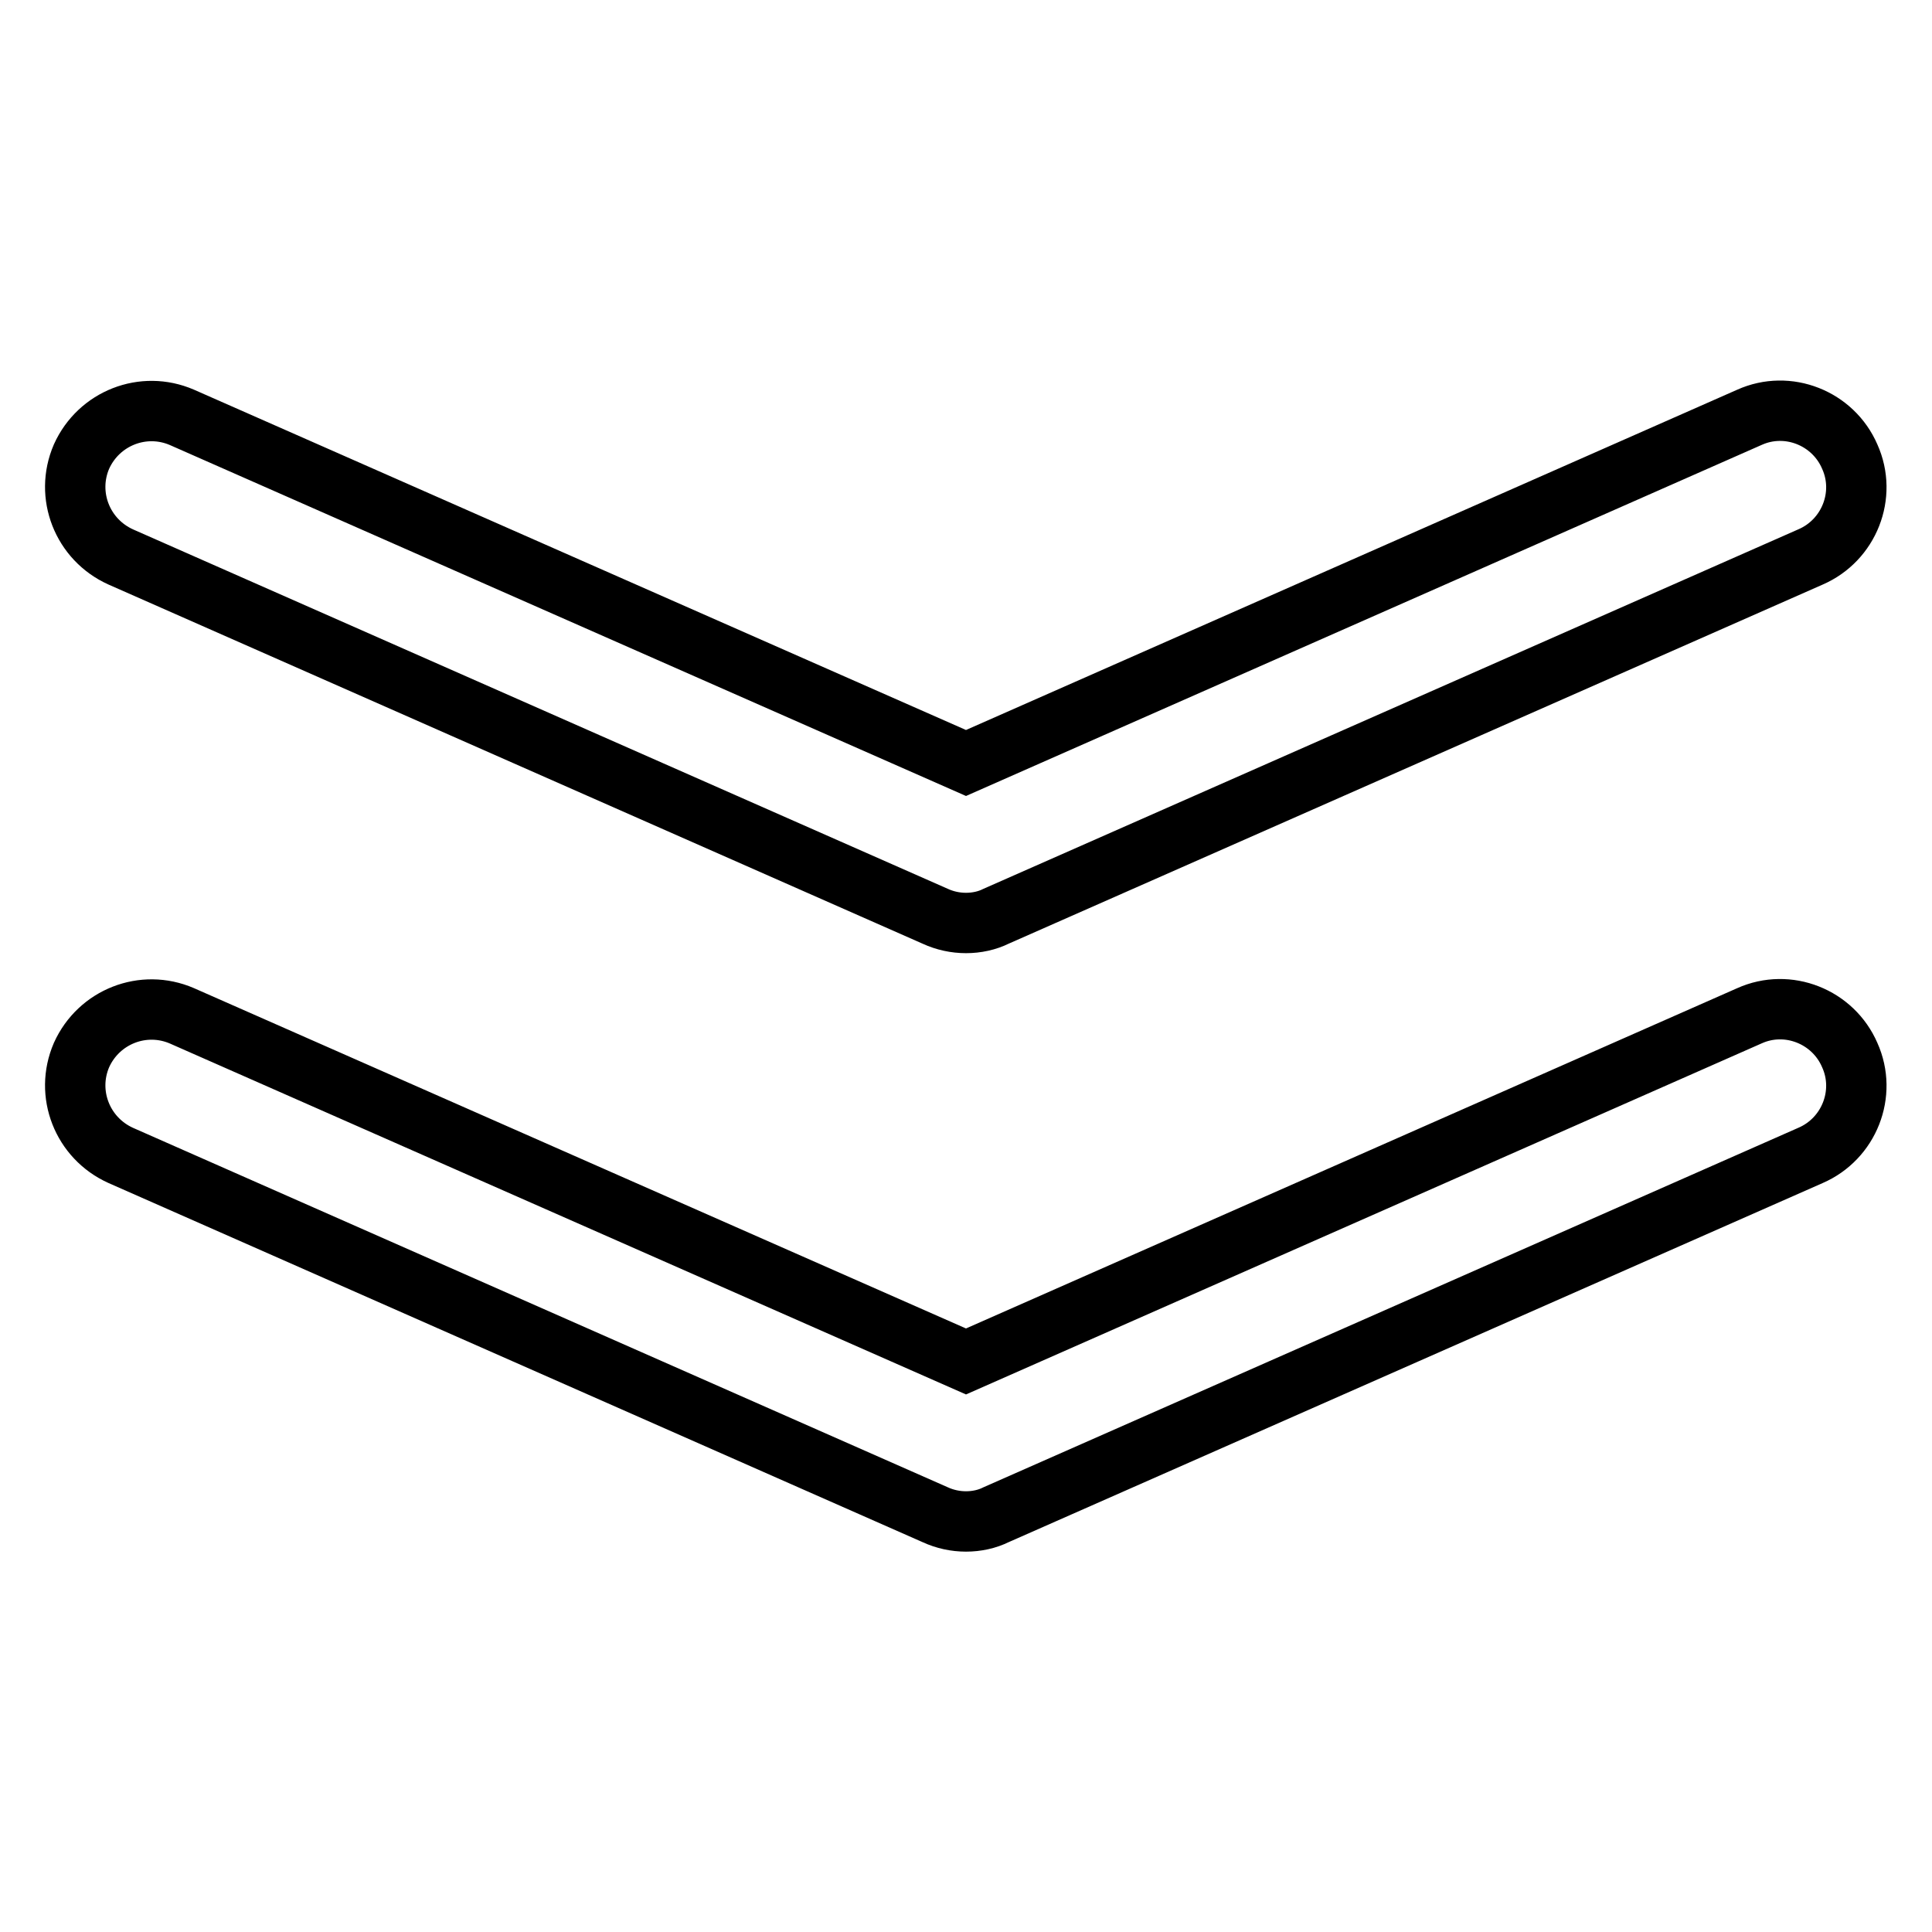
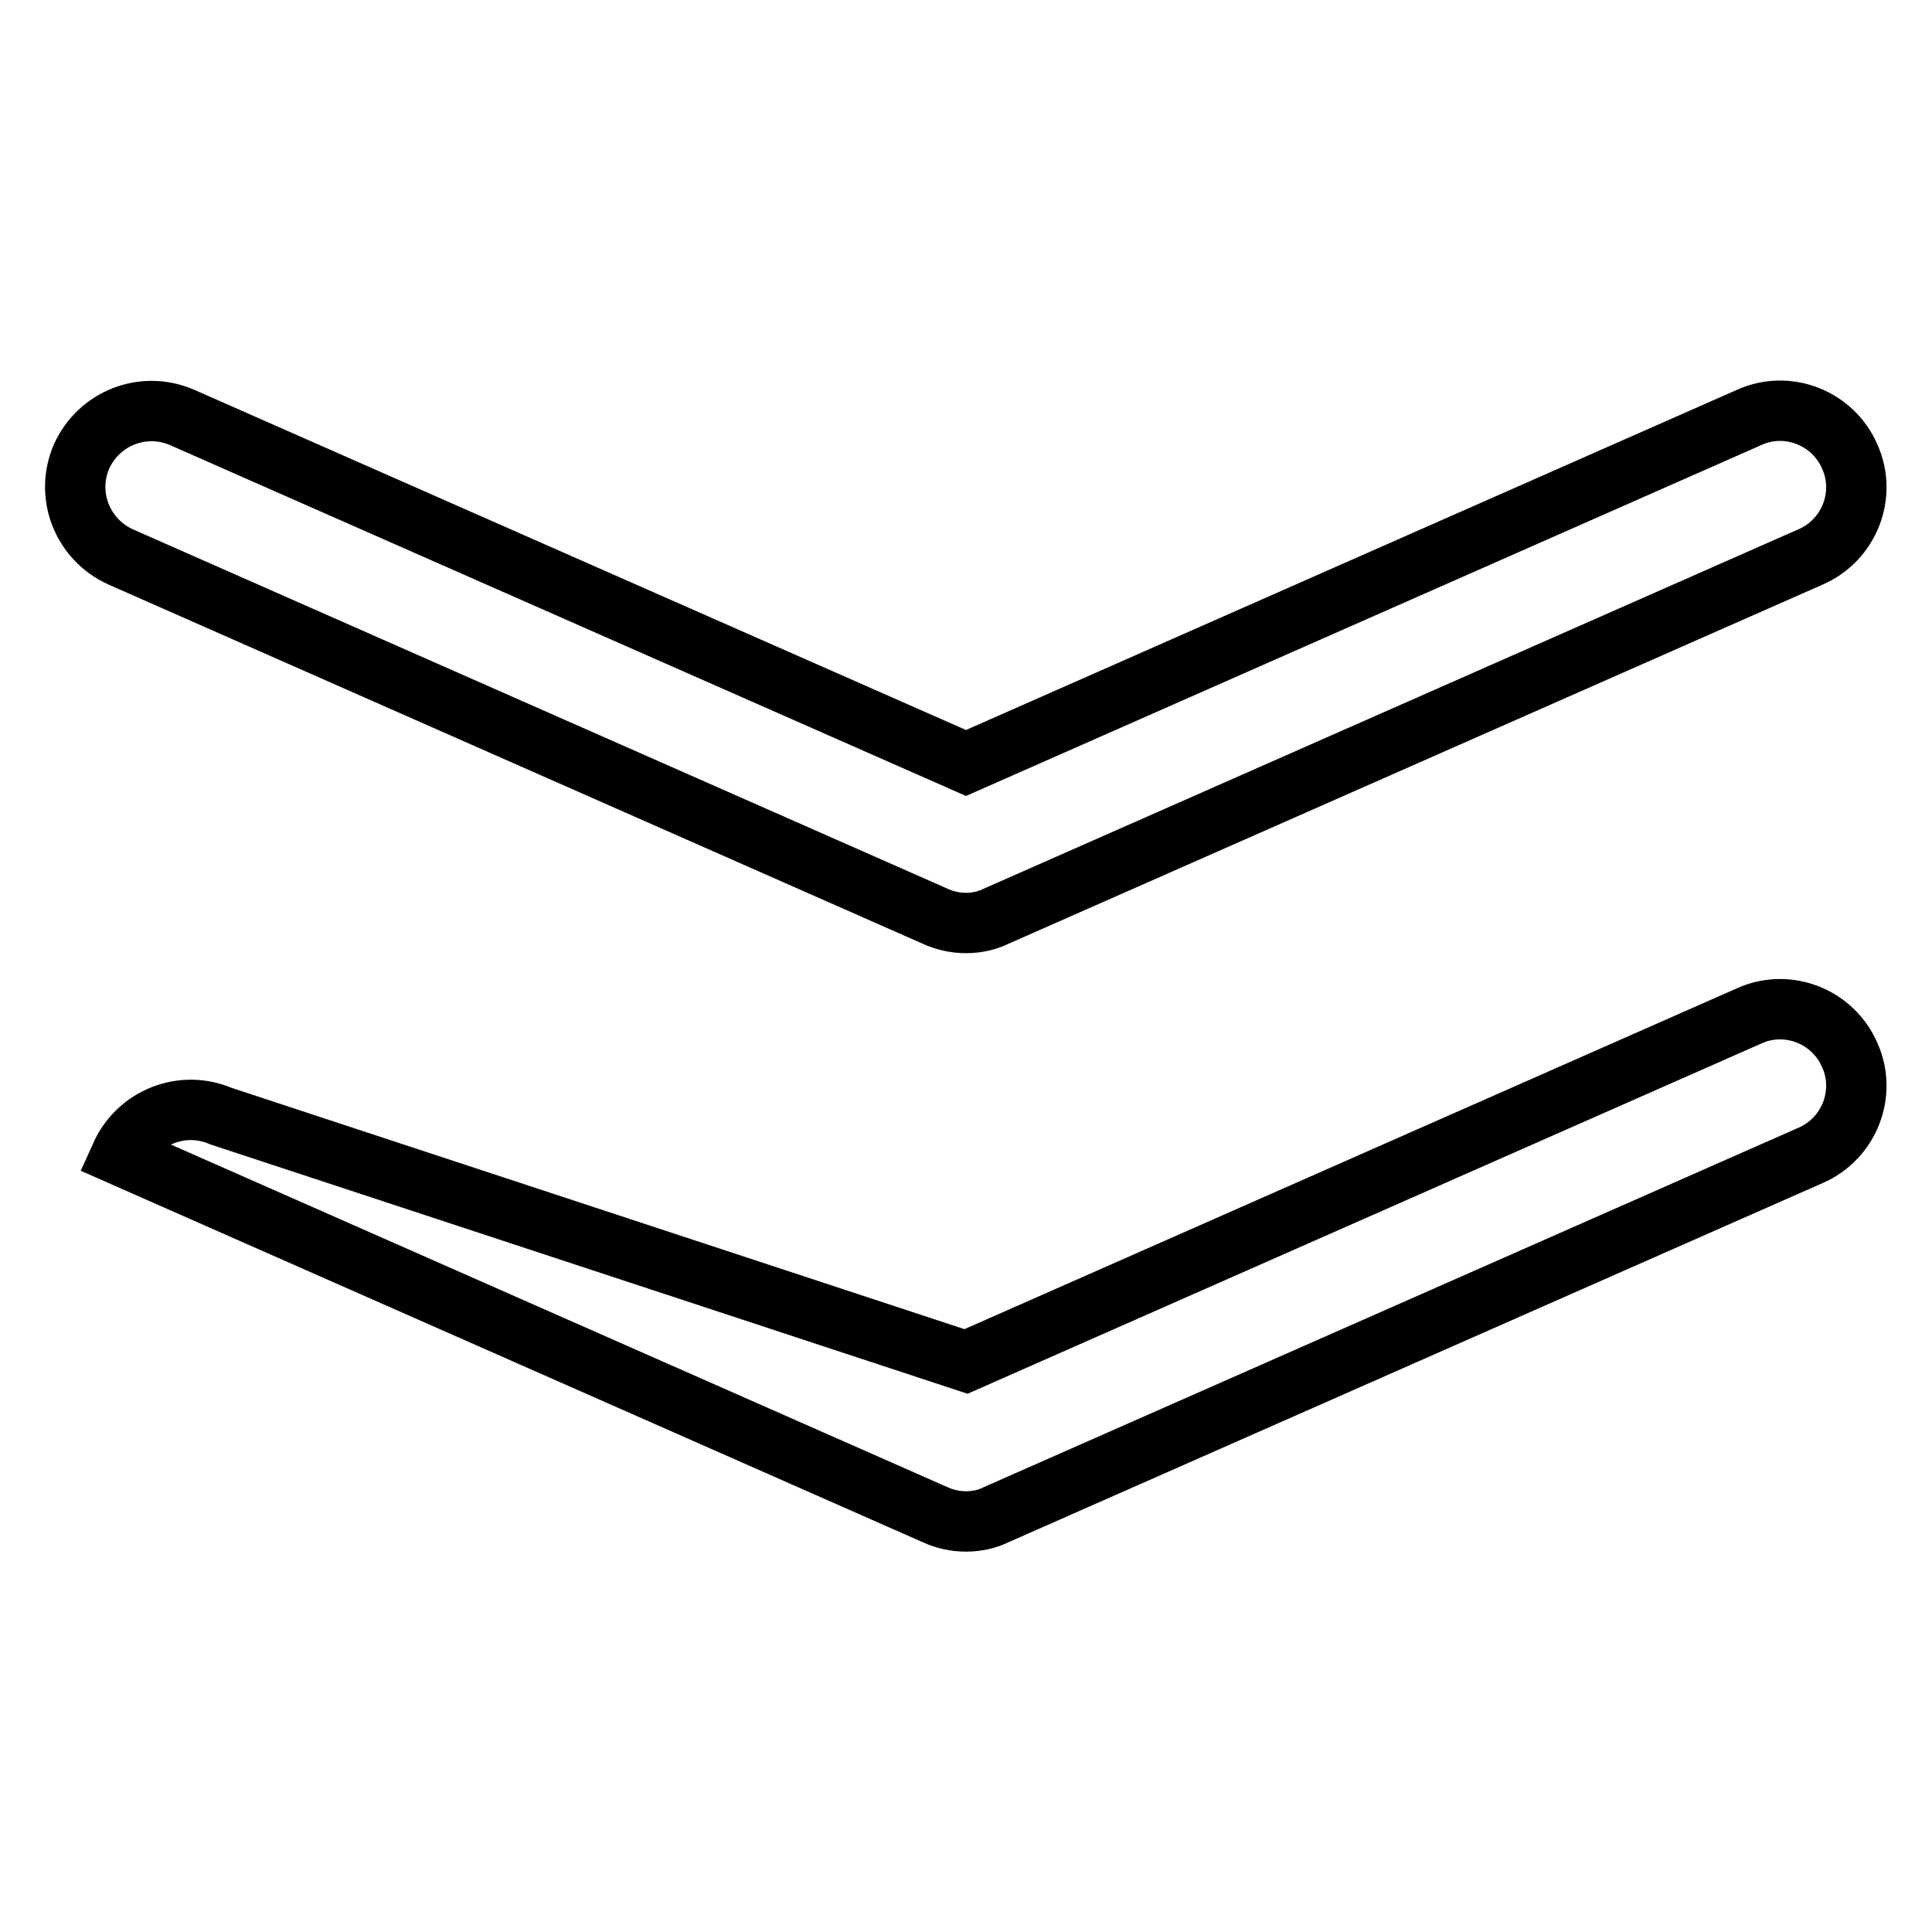
<svg xmlns="http://www.w3.org/2000/svg" version="1.1" x="0px" y="0px" viewBox="0 0 256 256" enable-background="new 0 0 256 256" xml:space="preserve">
  <g>
-     <path stroke-width="8" fill-opacity="0" stroke="#000000" d="M128,201.6c-1.4,0-2.8-0.3-4.1-0.9L16,153.1c-5.1-2.3-7.4-8.2-5.2-13.3c2.3-5.1,8.2-7.4,13.3-5.2L128,180.4 l103.8-45.8c5.1-2.3,11.1,0.1,13.3,5.2c2.3,5.1-0.1,11.1-5.2,13.3l-107.9,47.6C130.8,201.3,129.4,201.6,128,201.6L128,201.6z  M128,122.3c-1.4,0-2.8-0.3-4.1-0.9L16,73.8c-5.1-2.3-7.4-8.2-5.2-13.3c2.3-5.1,8.2-7.4,13.3-5.2L128,101.1l103.8-45.8 c5.1-2.3,11.1,0.1,13.3,5.2c2.3,5.1-0.1,11.1-5.2,13.3l-107.9,47.6C130.8,122,129.4,122.3,128,122.3L128,122.3z" />
+     <path stroke-width="8" fill-opacity="0" stroke="#000000" d="M128,201.6c-1.4,0-2.8-0.3-4.1-0.9L16,153.1c2.3-5.1,8.2-7.4,13.3-5.2L128,180.4 l103.8-45.8c5.1-2.3,11.1,0.1,13.3,5.2c2.3,5.1-0.1,11.1-5.2,13.3l-107.9,47.6C130.8,201.3,129.4,201.6,128,201.6L128,201.6z  M128,122.3c-1.4,0-2.8-0.3-4.1-0.9L16,73.8c-5.1-2.3-7.4-8.2-5.2-13.3c2.3-5.1,8.2-7.4,13.3-5.2L128,101.1l103.8-45.8 c5.1-2.3,11.1,0.1,13.3,5.2c2.3,5.1-0.1,11.1-5.2,13.3l-107.9,47.6C130.8,122,129.4,122.3,128,122.3L128,122.3z" />
  </g>
</svg>